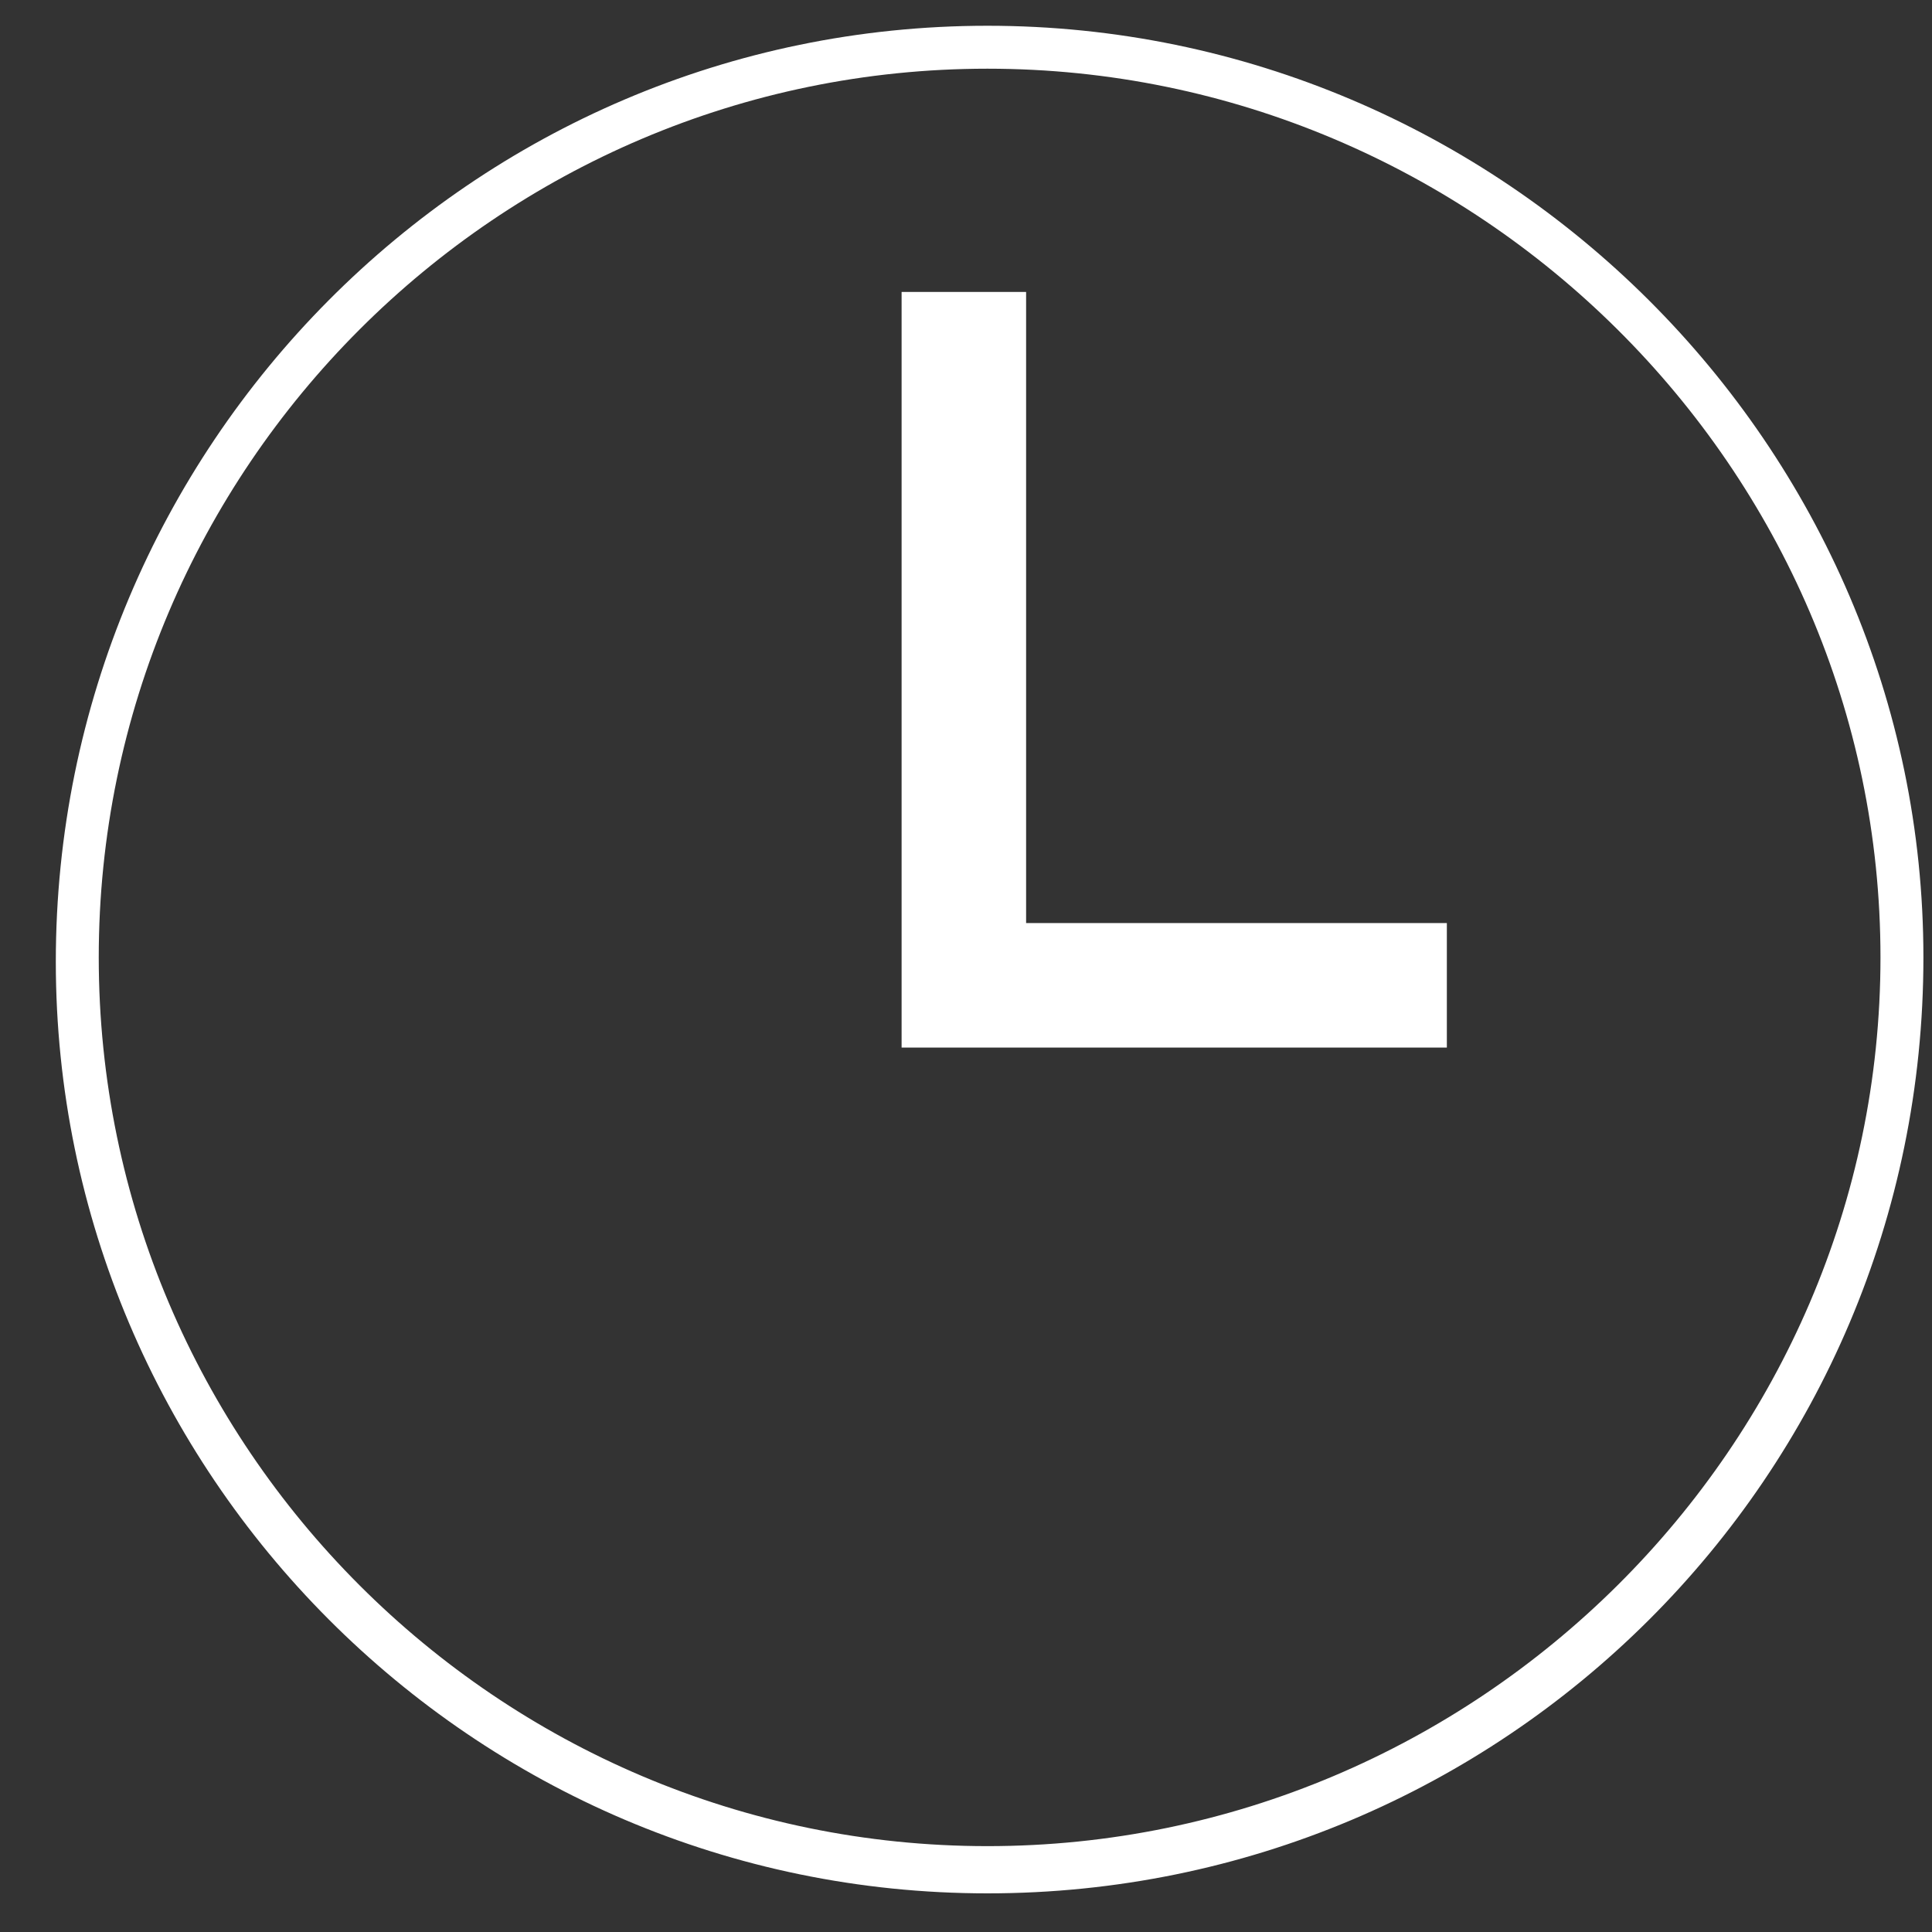
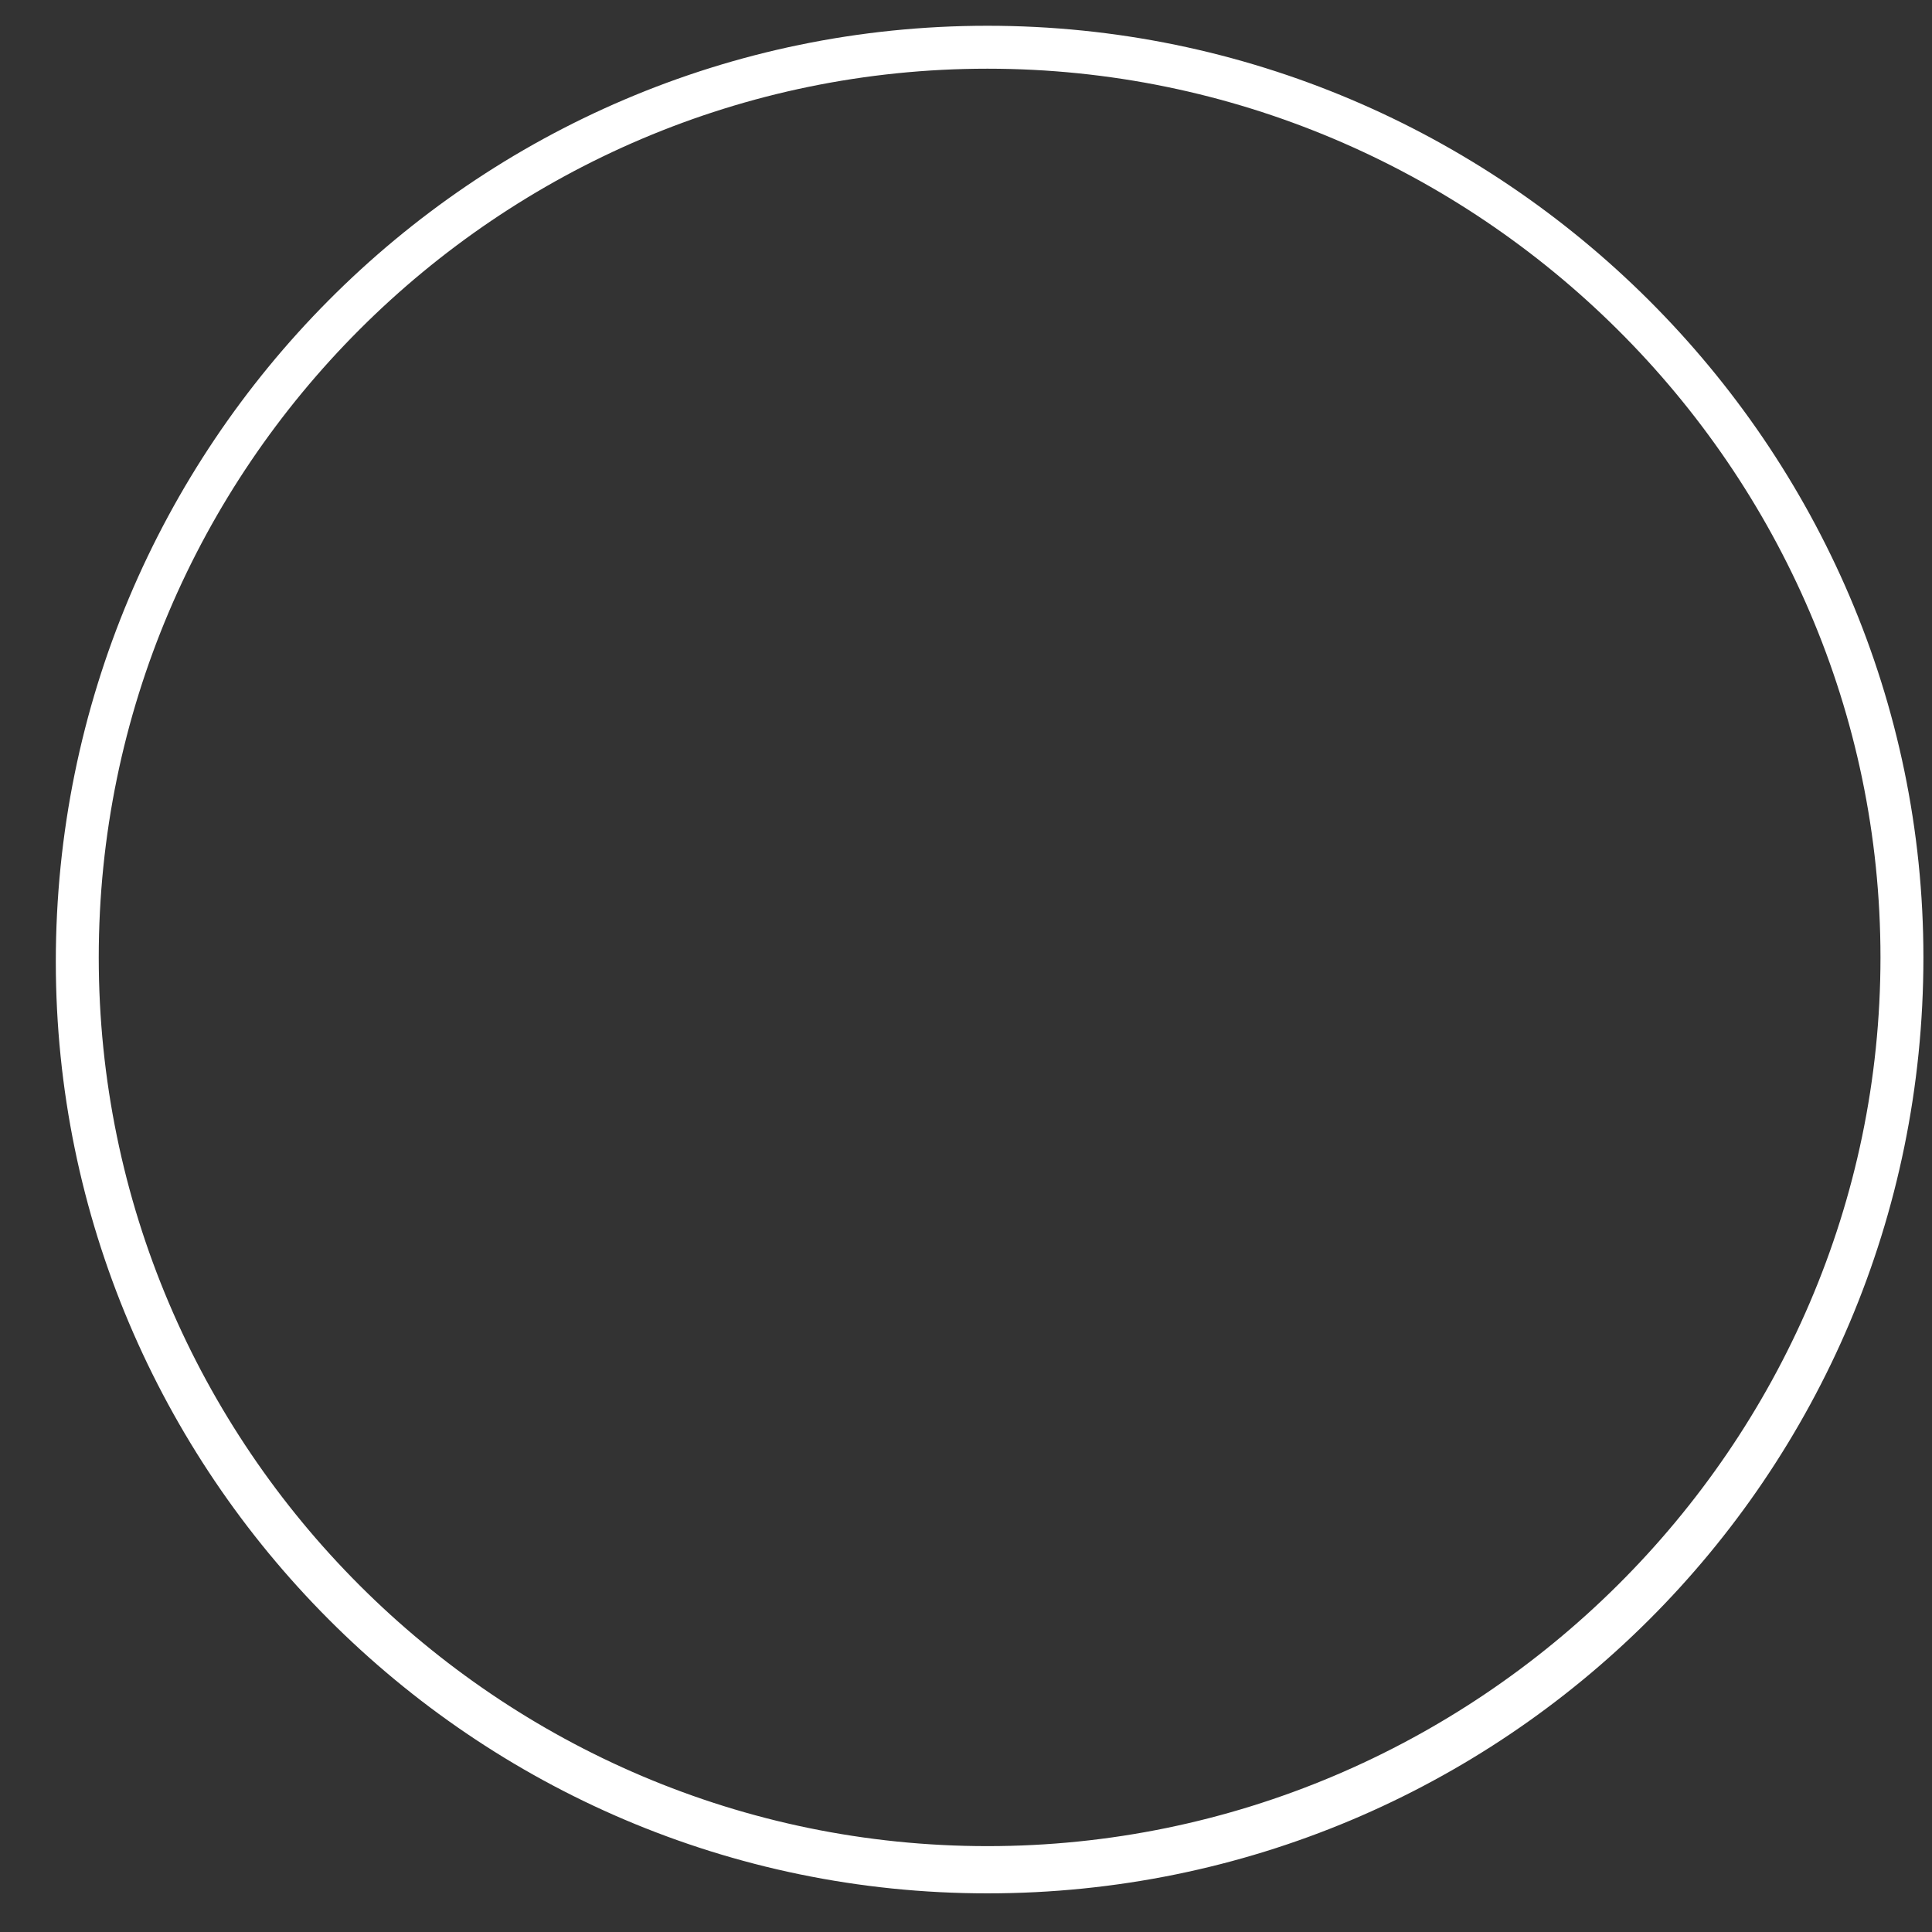
<svg xmlns="http://www.w3.org/2000/svg" version="1.1" id="Layer_1" x="0px" y="0px" width="45px" height="45px" viewBox="0 0 45 45" enable-background="new 0 0 45 45" xml:space="preserve">
  <rect x="0" y="0" width="45" height="45" fill="#333333" stroke="none" />
  <g>
    <g>
-       <path fill="#FFFFFF" d="M23,44.1c-12,0-21.7-9.8-21.7-21.7C1.3,10.4,11,0.6,23,0.6c12,0,21.8,9.8,21.8,21.7    C44.8,34.4,35,44.1,23,44.1z M23,1.6c-11.4,0-20.7,9.3-20.7,20.7c0,11.4,9.3,20.7,20.7,20.7c11.4,0,20.8-9.3,20.8-20.7    C43.8,10.9,34.4,1.6,23,1.6z" />
+       <path fill="#FFFFFF" d="M23,44.1c-12,0-21.7-9.8-21.7-21.7C1.3,10.4,11,0.6,23,0.6c12,0,21.8,9.8,21.8,21.7    C44.8,34.4,35,44.1,23,44.1M23,1.6c-11.4,0-20.7,9.3-20.7,20.7c0,11.4,9.3,20.7,20.7,20.7c11.4,0,20.8-9.3,20.8-20.7    C43.8,10.9,34.4,1.6,23,1.6z" />
    </g>
  </g>
  <g>
    <g>
-       <polygon fill="#FFFFFF" points="33.7,24.4 21,24.4 21,6.8 23.9,6.8 23.9,21.5 33.7,21.5   " />
-     </g>
+       </g>
  </g>
</svg>